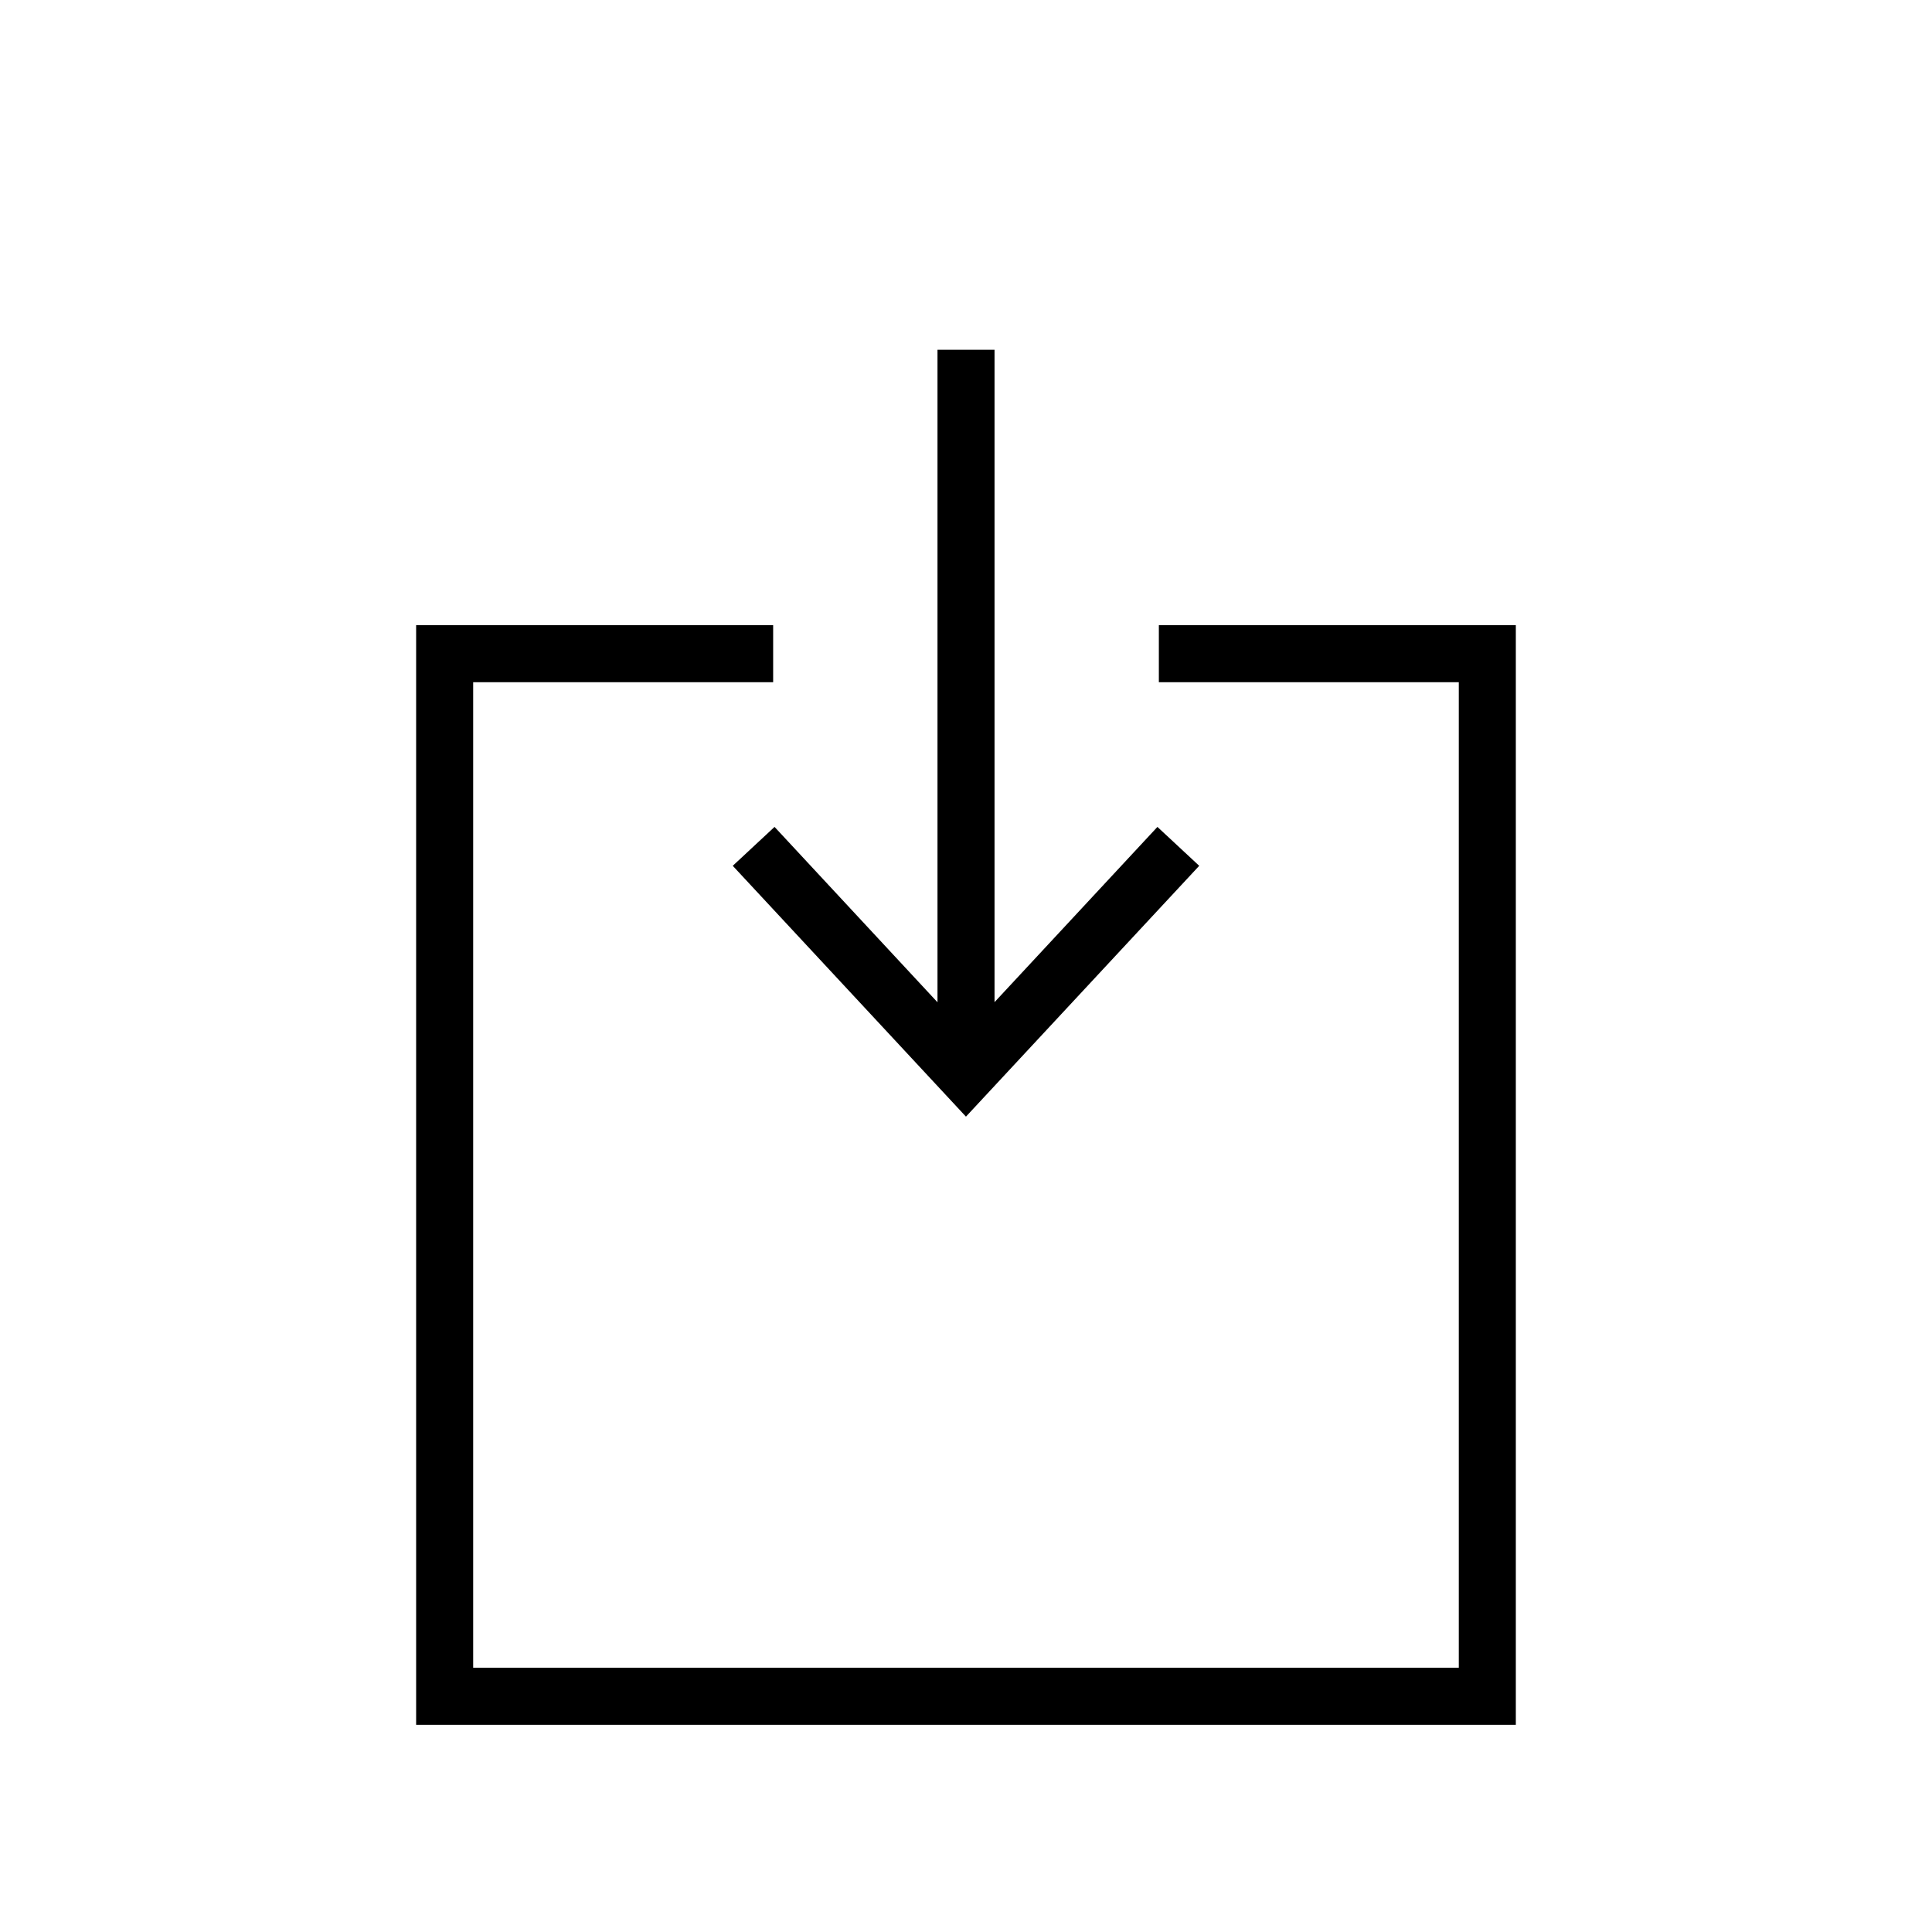
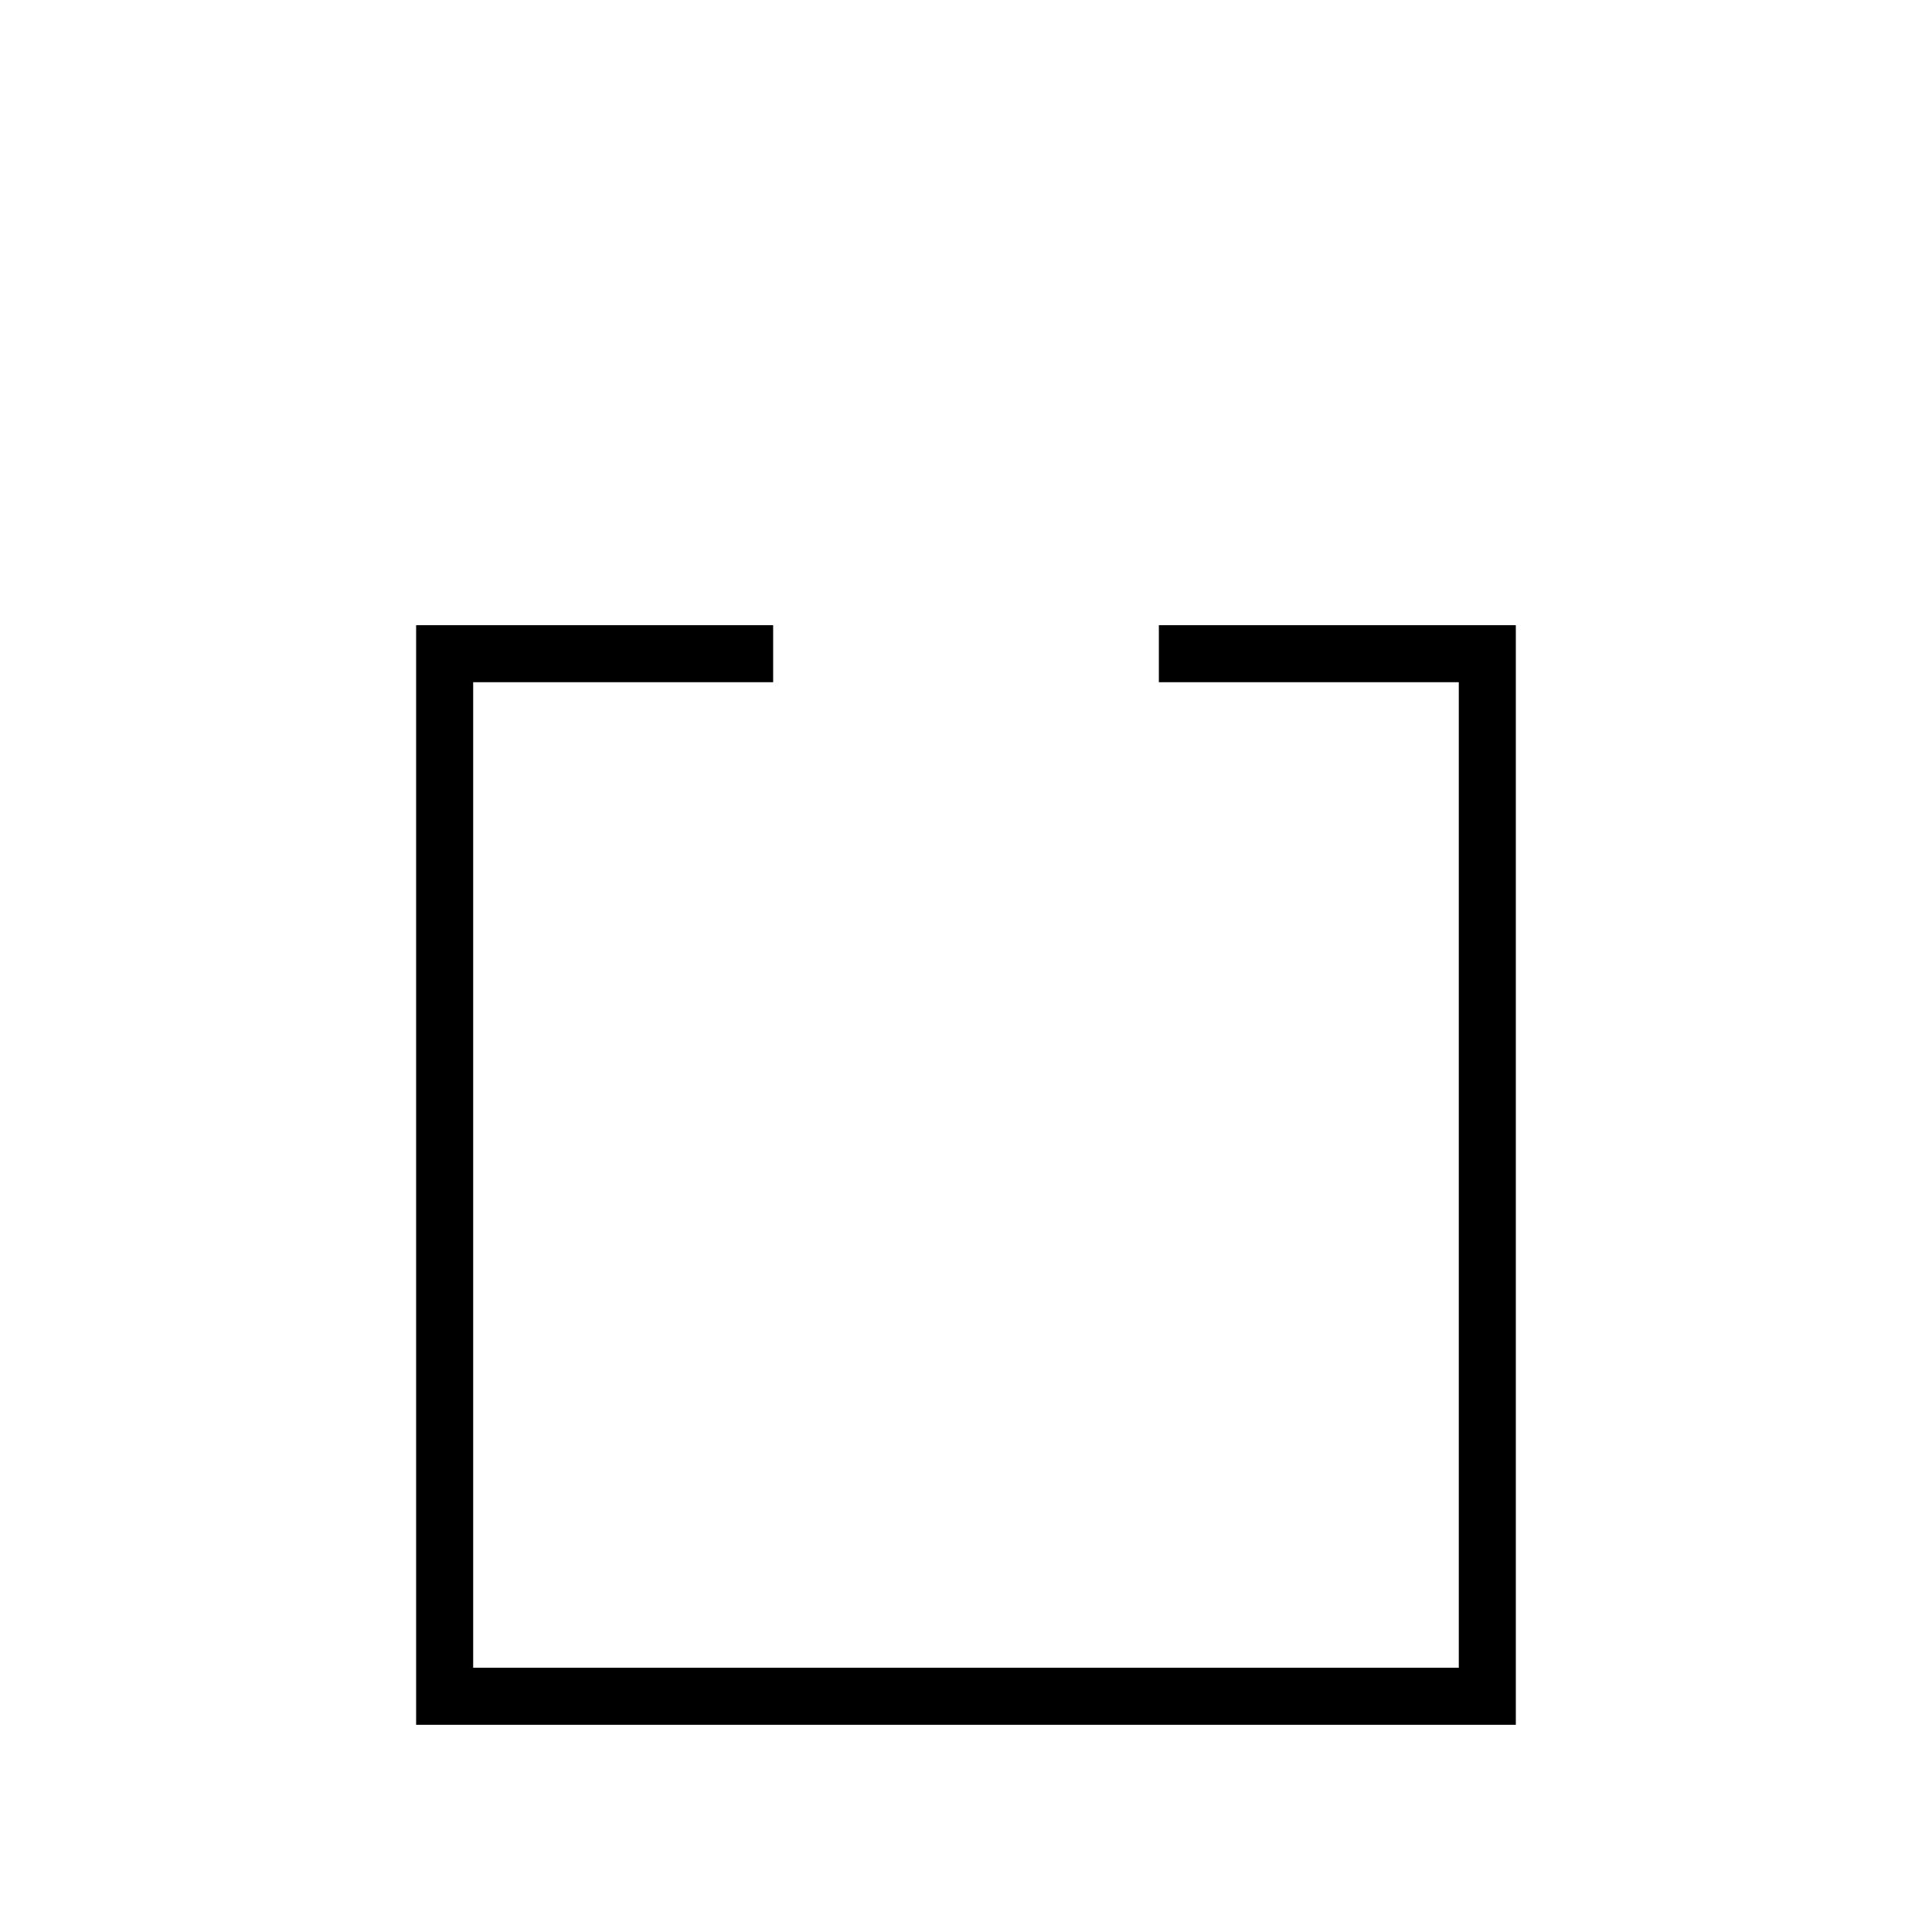
<svg xmlns="http://www.w3.org/2000/svg" fill="#000000" width="800px" height="800px" version="1.1" viewBox="144 144 512 512">
  <g>
-     <path d="m450.73 363.14-43.168 46.441v-172.89h-15.117v172.92l-43.184-46.473-11.074 10.309 61.801 66.473 61.816-66.473z" />
    <path d="m545.71 601.09h-291.43v-291.41h94.613v15.113h-79.496v261.18h261.2v-261.18h-79.488v-15.113h94.602z" />
  </g>
</svg>